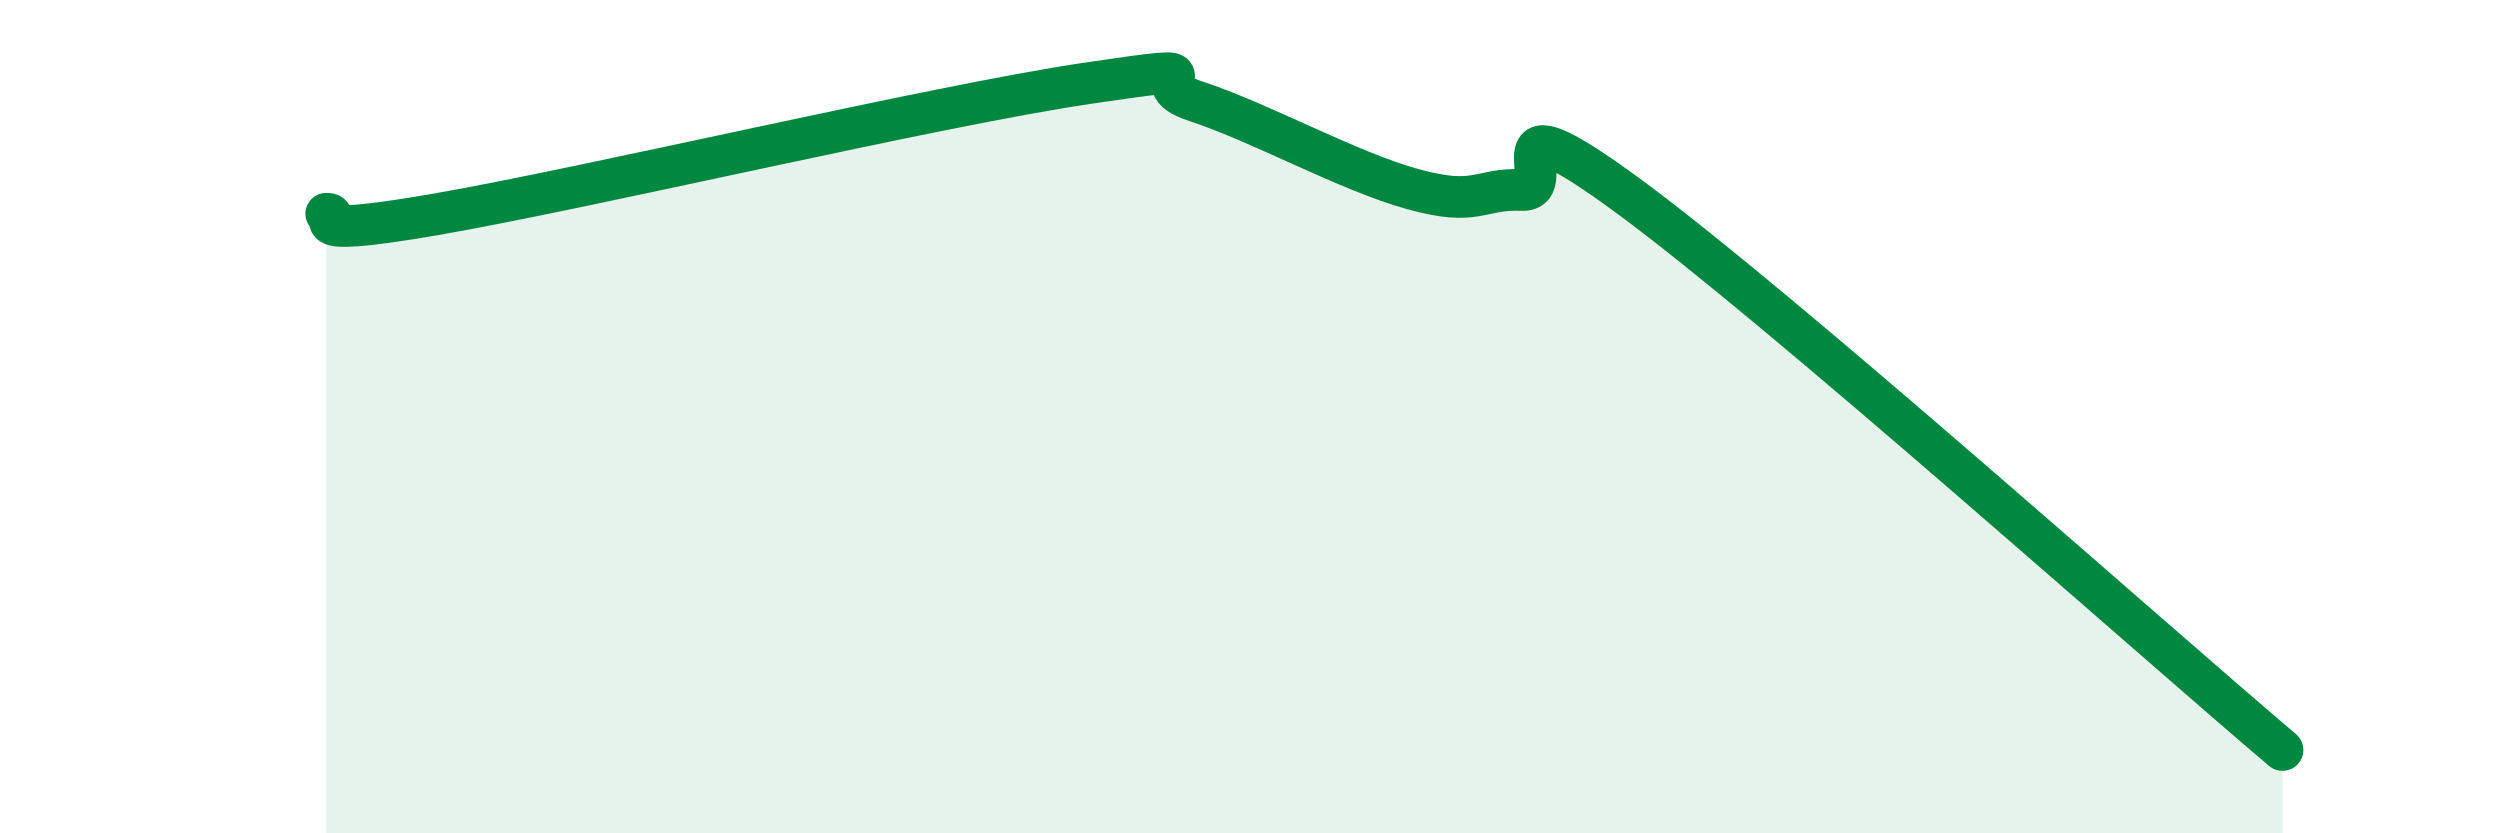
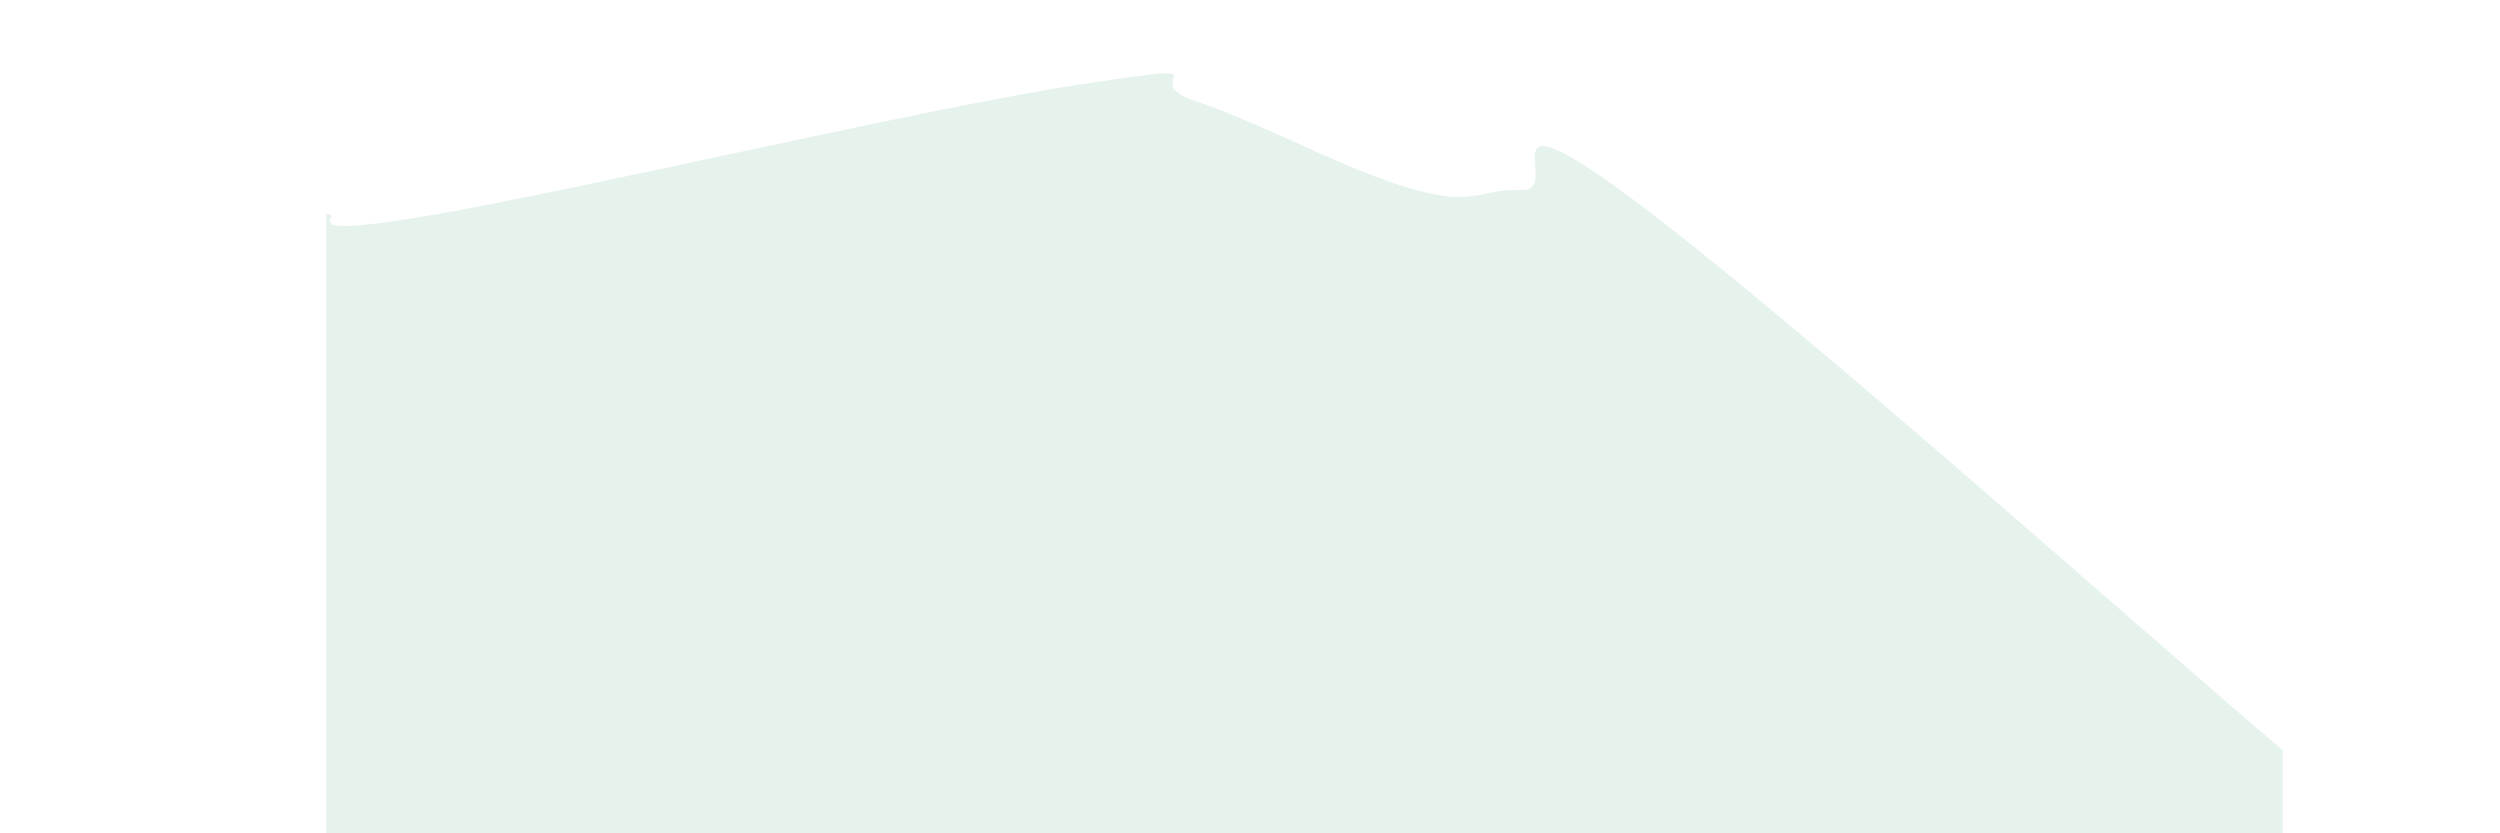
<svg xmlns="http://www.w3.org/2000/svg" width="60" height="20" viewBox="0 0 60 20">
  <path d="M 7.83,5.13 C 8.35,5.13 6.78,5.78 10.43,5.15 C 14.08,4.52 22.44,2.54 26.09,2 C 29.74,1.46 27.14,1.92 28.7,2.43 C 30.26,2.94 32.35,4.11 33.91,4.54 C 35.47,4.97 35.48,4.52 36.52,4.56 C 37.56,4.6 35.48,2.05 39.13,4.74 C 42.78,7.43 51.65,15.35 54.78,18L54.78 20L7.83 20Z" fill="#008740" opacity="0.1" stroke-linecap="round" stroke-linejoin="round" />
-   <path d="M 7.83,5.13 C 8.35,5.13 6.78,5.78 10.43,5.15 C 14.08,4.52 22.44,2.54 26.09,2 C 29.74,1.46 27.14,1.92 28.7,2.43 C 30.26,2.94 32.35,4.11 33.91,4.54 C 35.47,4.97 35.48,4.52 36.52,4.56 C 37.56,4.6 35.48,2.05 39.13,4.74 C 42.78,7.43 51.65,15.35 54.78,18" stroke="#008740" stroke-width="1" fill="none" stroke-linecap="round" stroke-linejoin="round" />
</svg>